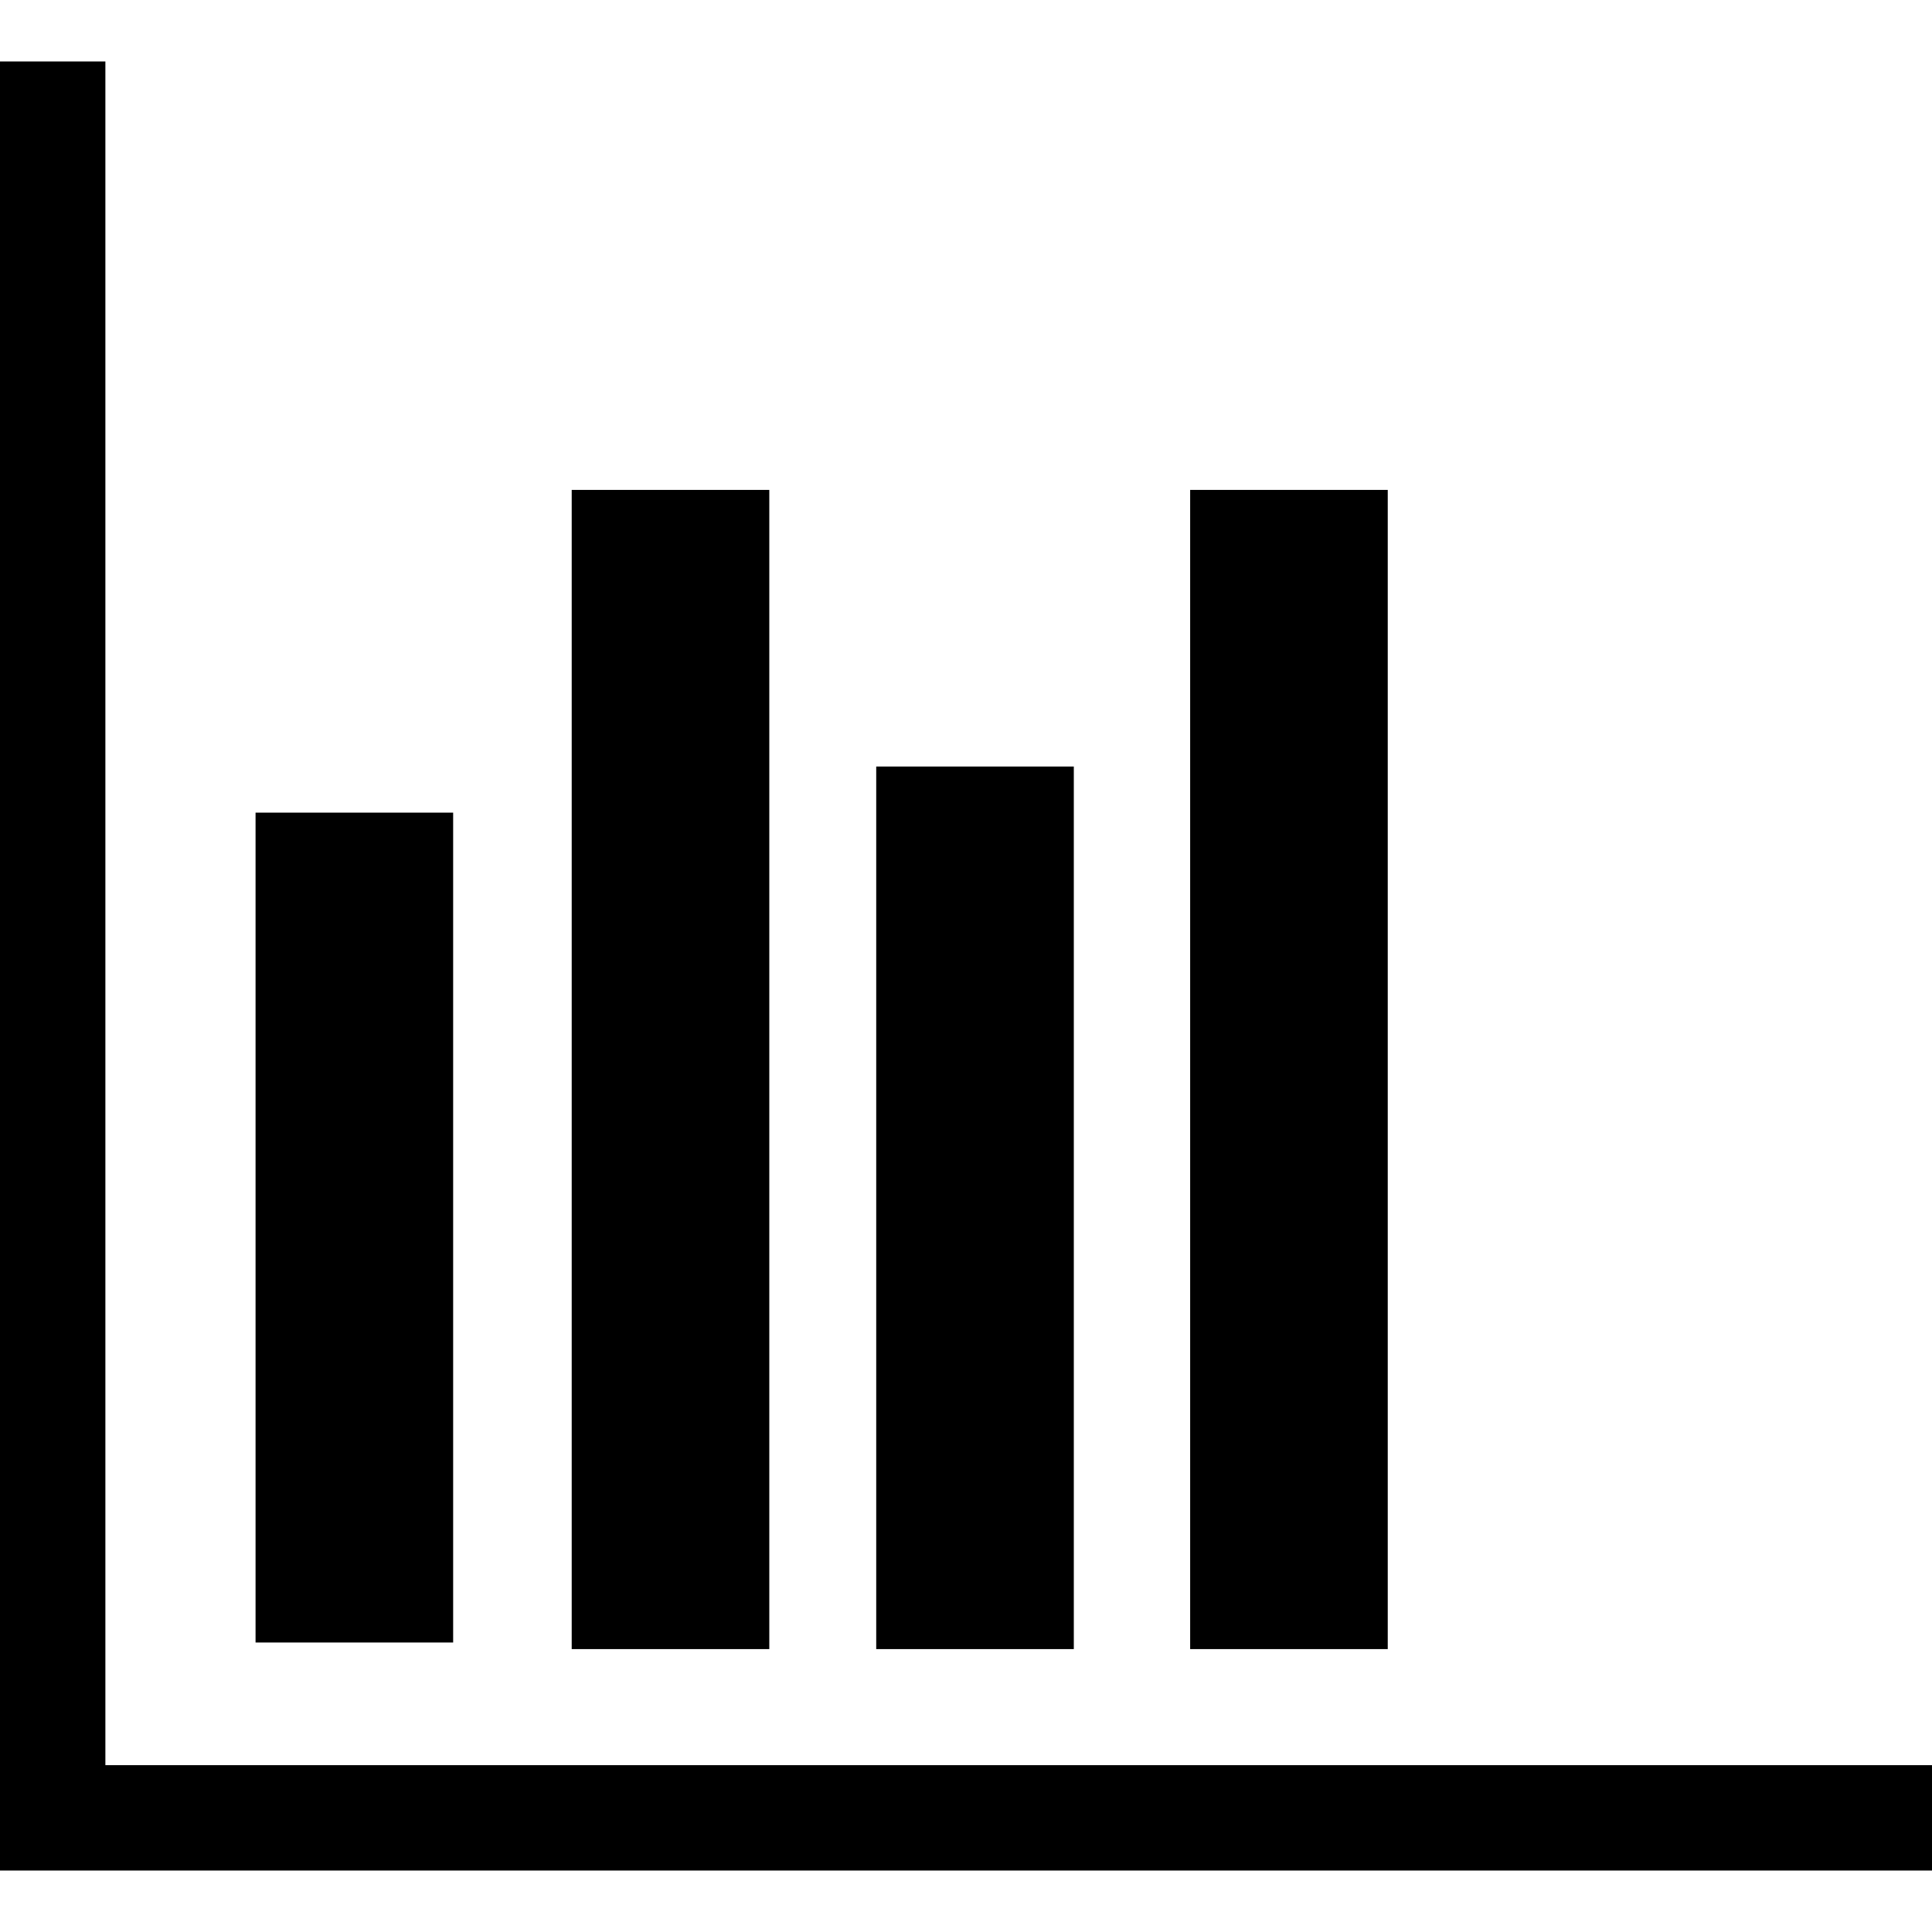
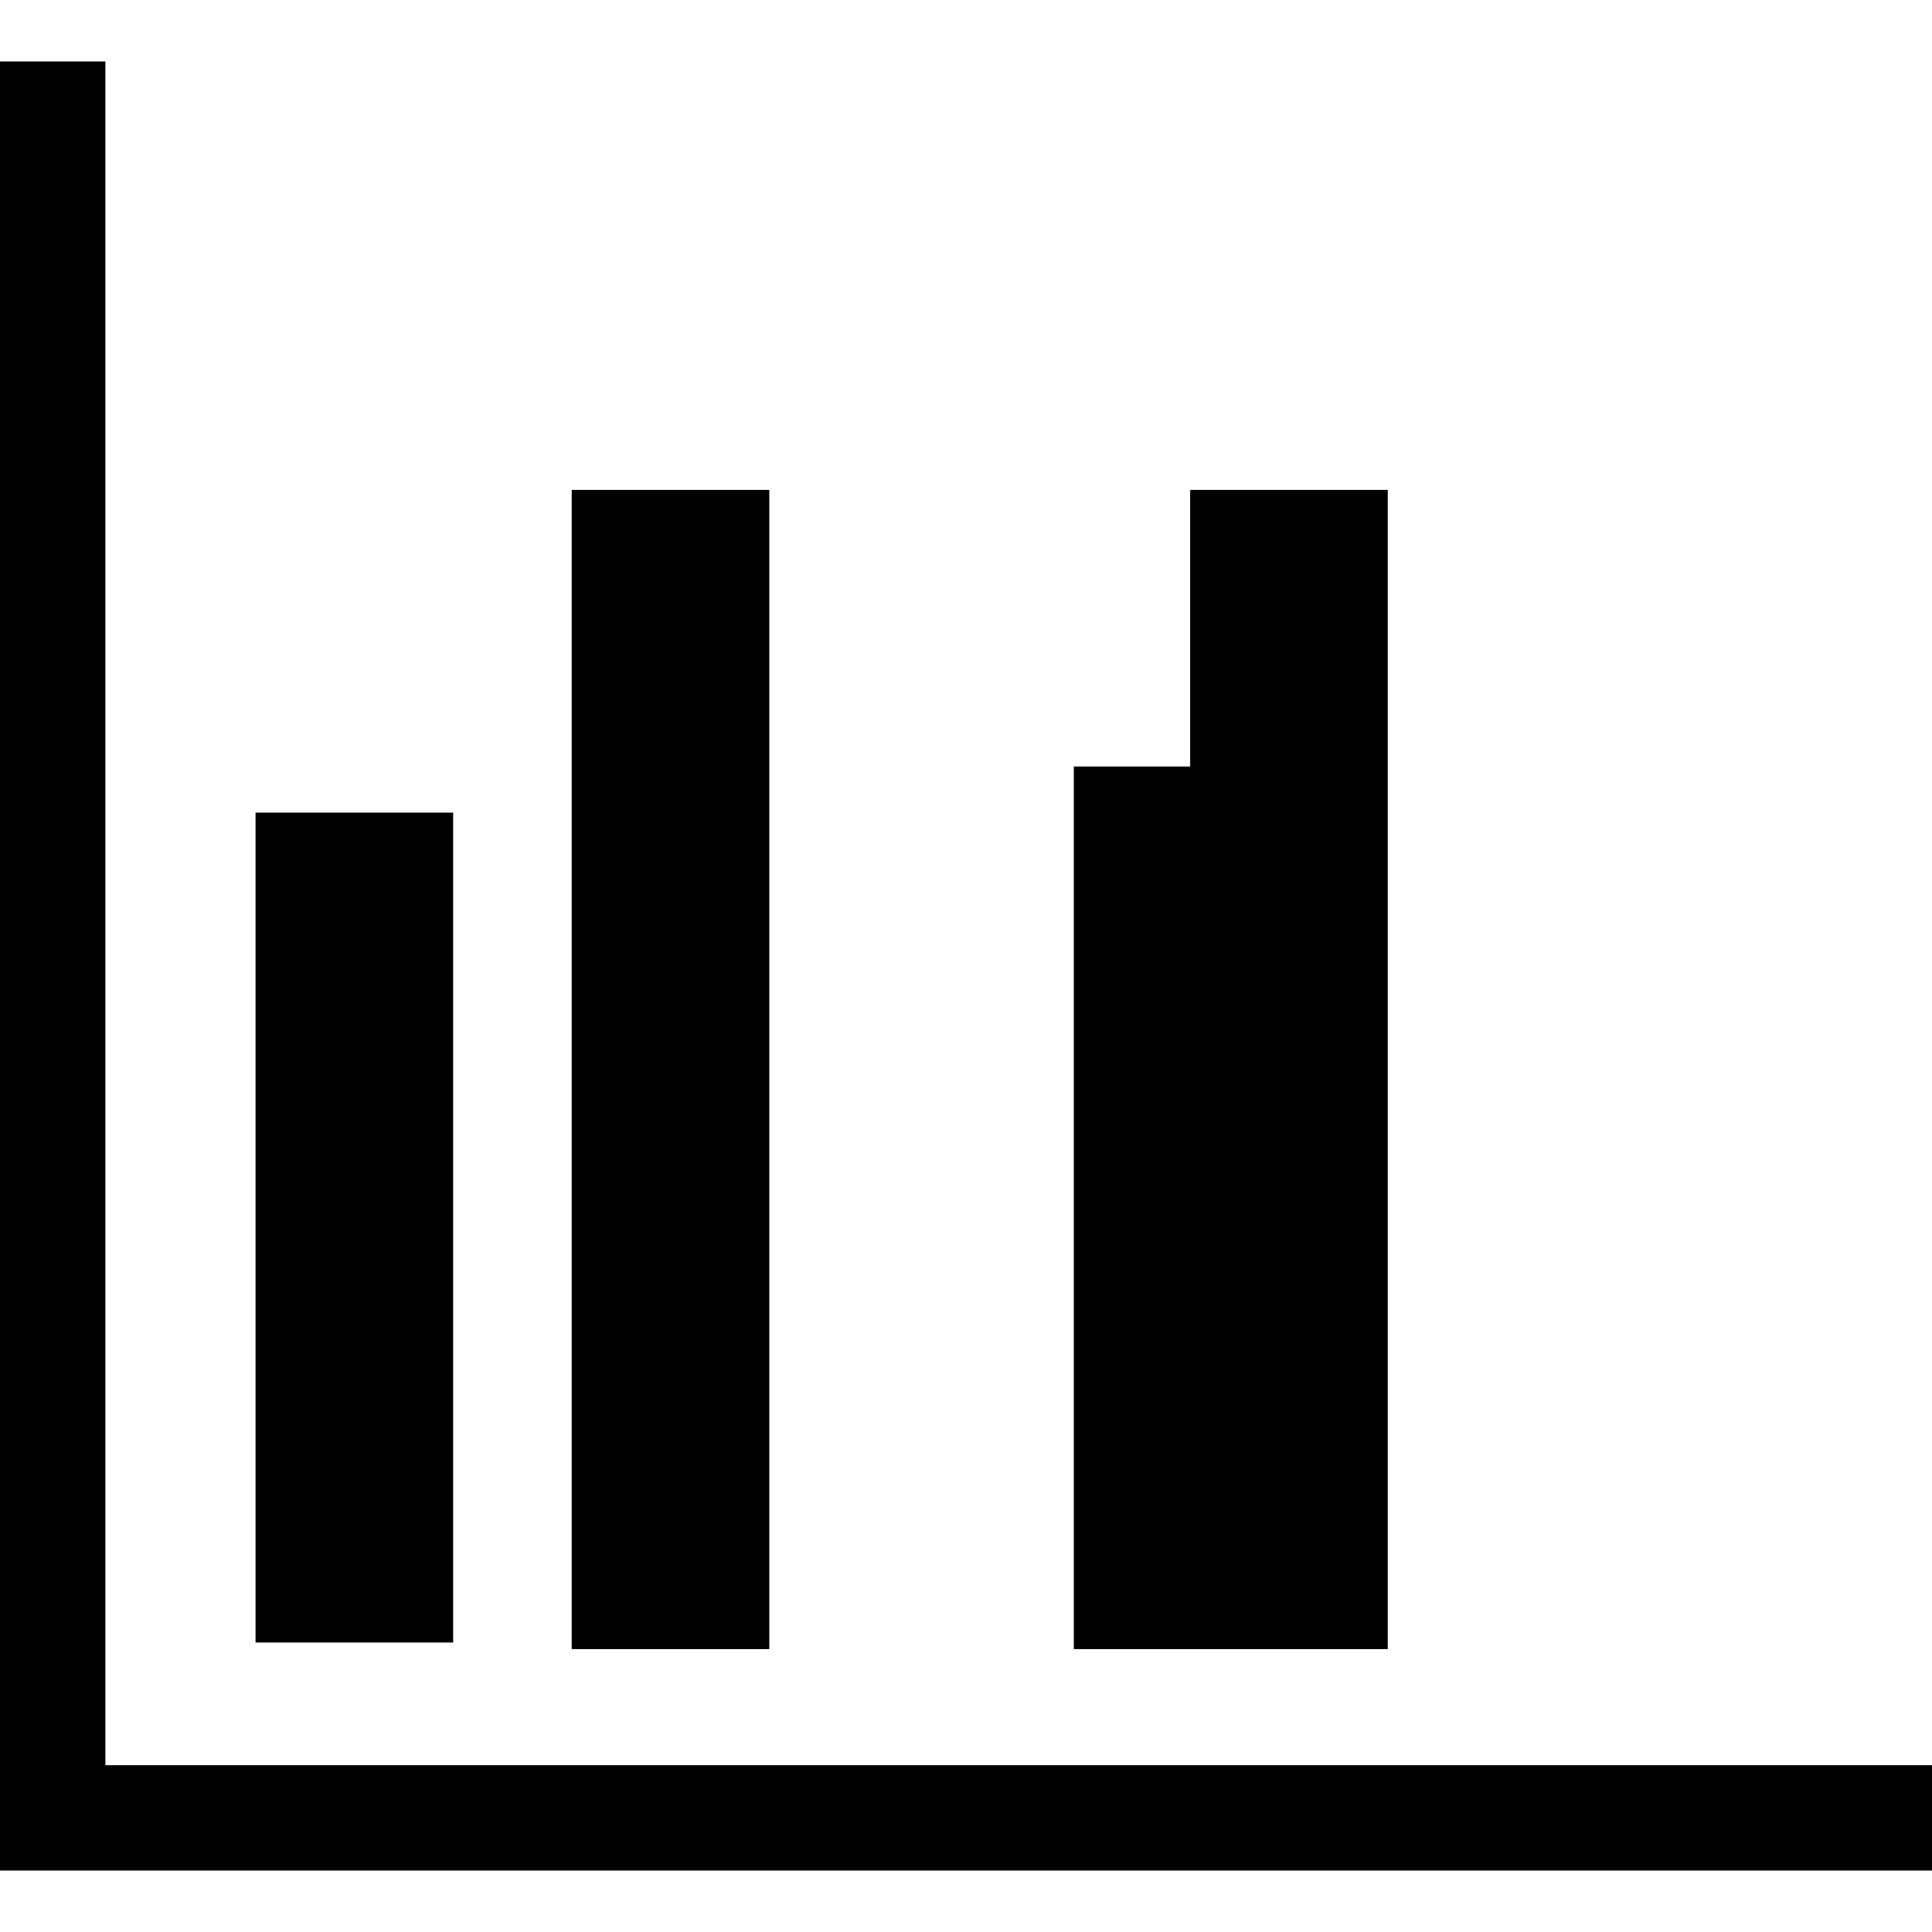
<svg xmlns="http://www.w3.org/2000/svg" version="1.1" id="Capa_1" x="0px" y="0px" width="443.857px" height="443.857px" viewBox="0 0 443.857 443.857" style="enable-background:new 0 0 443.857 443.857;" xml:space="preserve">
  <g>
-     <path d="M104.106,377.349H58.712V186.694h45.395V377.349z M176.738,112.55h-45.395v266.312h45.395V112.55z M318.821,112.55h-45.395   v266.312h45.395V112.55z M246.698,176.102h-45.395v202.76h45.395V176.102z M24.21,405.52V14.121H0v415.616h443.857v-24.211H24.21   V405.52z" />
+     <path d="M104.106,377.349H58.712V186.694h45.395V377.349z M176.738,112.55h-45.395v266.312h45.395V112.55z M318.821,112.55h-45.395   v266.312h45.395V112.55z M246.698,176.102v202.76h45.395V176.102z M24.21,405.52V14.121H0v415.616h443.857v-24.211H24.21   V405.52z" />
  </g>
  <g>
</g>
  <g>
</g>
  <g>
</g>
  <g>
</g>
  <g>
</g>
  <g>
</g>
  <g>
</g>
  <g>
</g>
  <g>
</g>
  <g>
</g>
  <g>
</g>
  <g>
</g>
  <g>
</g>
  <g>
</g>
  <g>
</g>
</svg>